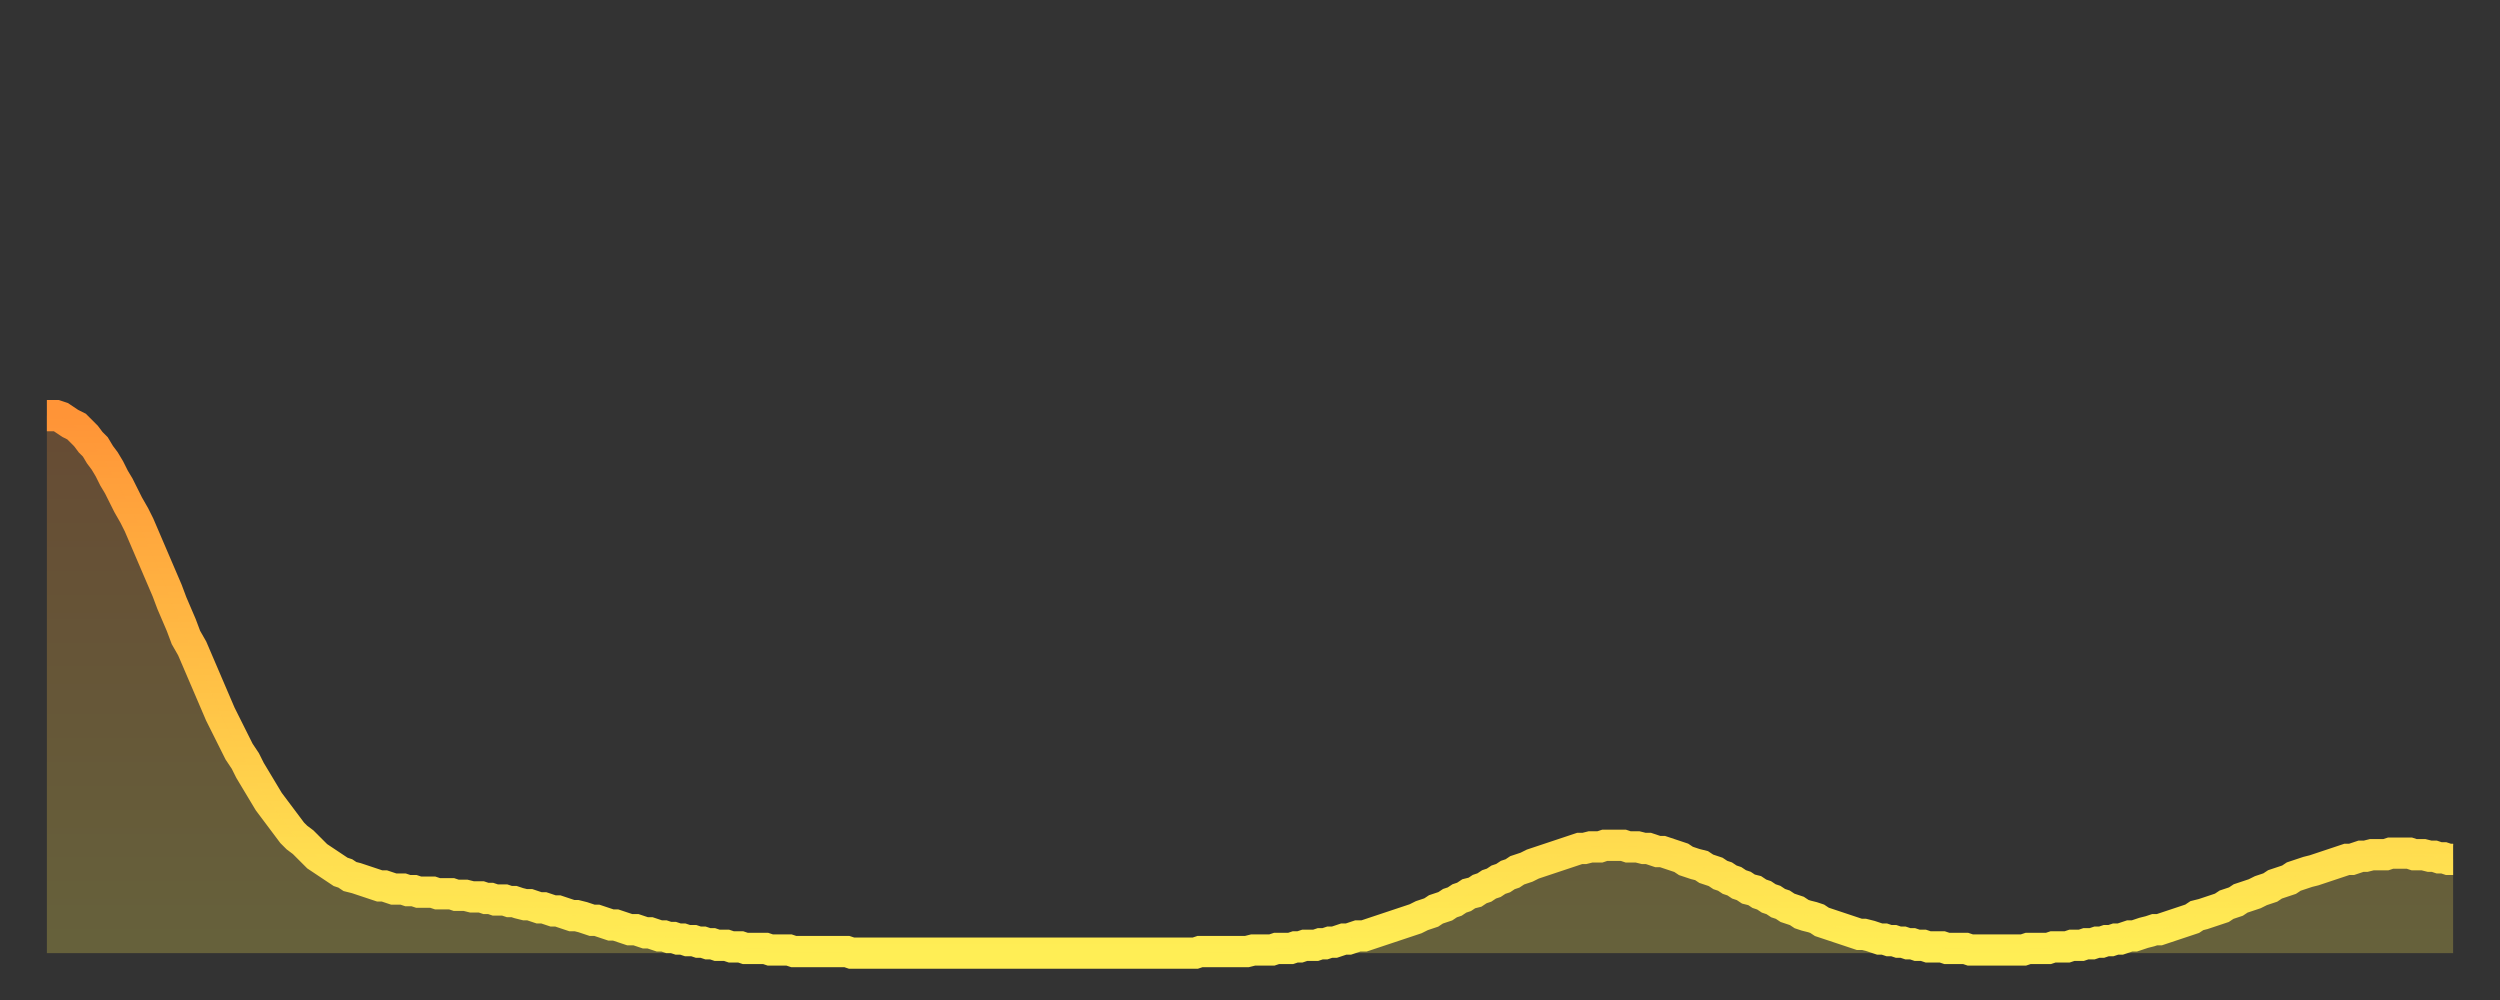
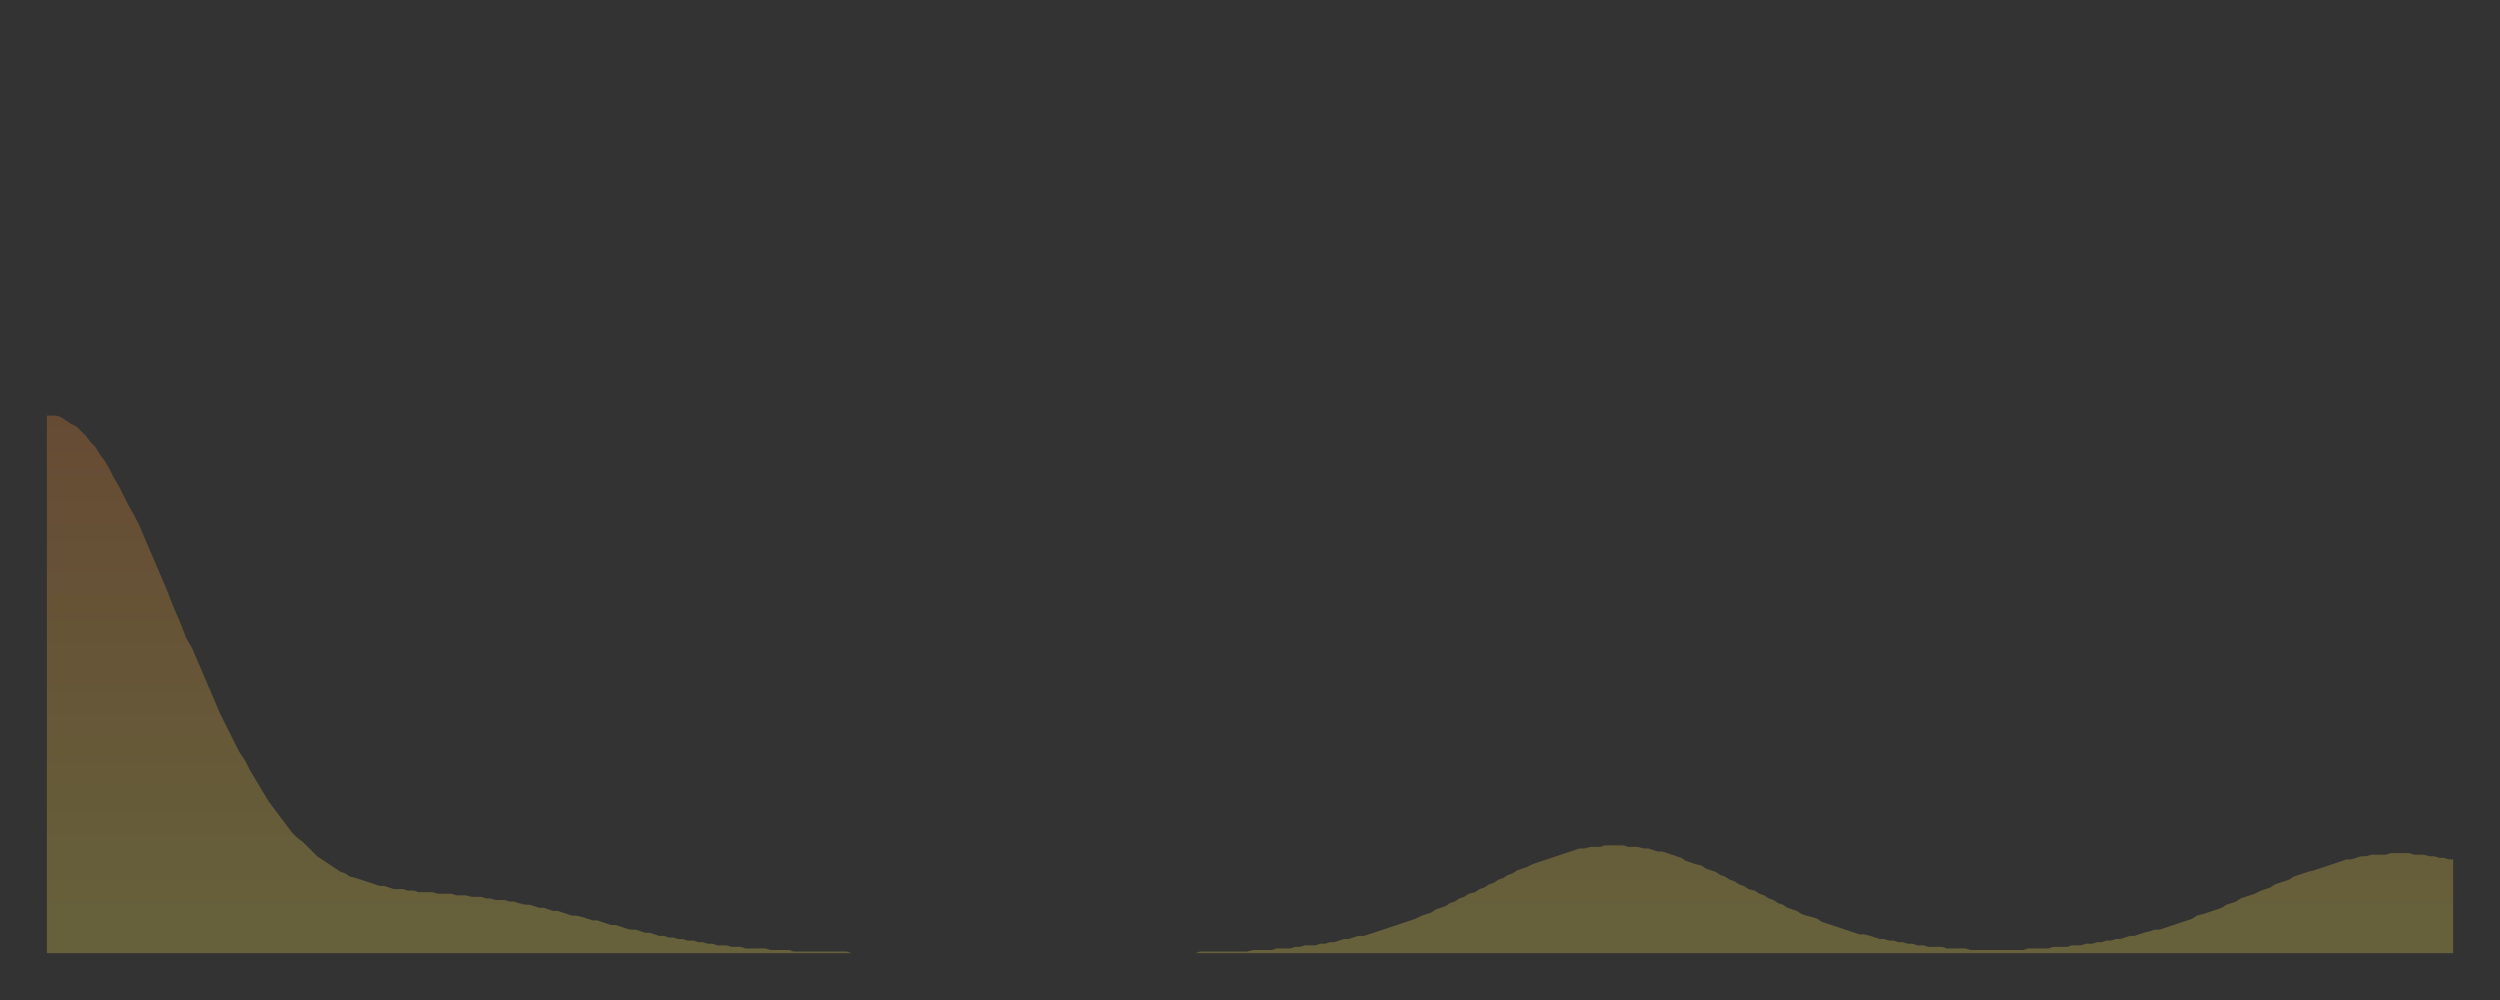
<svg xmlns="http://www.w3.org/2000/svg" baseProfile="full" height="64" version="1.1" width="160">
  <rect width="100%" height="100%" fill="#333333" stroke="none" />
  <defs>
    <linearGradient id="id665014" x1="0" x2="0" y1="0" y2="1">
      <stop offset="0%" stop-color="#ff9437" />
      <stop offset="50%" stop-color="#ffc146" />
      <stop offset="100%" stop-color="#ffee55" />
    </linearGradient>
  </defs>
  <g transform="translate(3,3)">
    <g>
-       <path d="M 0.0 23.6 0.3 23.6 0.6 23.6 0.9 23.7 1.2 23.9 1.5 24.1 1.9 24.3 2.2 24.6 2.5 24.9 2.8 25.3 3.1 25.6 3.4 26.1 3.7 26.5 4.0 27.0 4.3 27.6 4.6 28.1 4.9 28.7 5.2 29.3 5.6 30.0 5.9 30.6 6.2 31.3 6.5 32.0 6.8 32.7 7.1 33.4 7.4 34.1 7.7 34.8 8.0 35.6 8.3 36.3 8.6 37.0 8.9 37.8 9.3 38.5 9.6 39.2 9.9 39.9 10.2 40.6 10.5 41.3 10.8 42.0 11.1 42.7 11.4 43.3 11.7 43.9 12.0 44.5 12.3 45.1 12.7 45.7 13.0 46.3 13.3 46.8 13.6 47.3 13.9 47.8 14.2 48.3 14.5 48.7 14.8 49.1 15.1 49.5 15.4 49.9 15.7 50.3 16.0 50.6 16.4 50.9 16.7 51.2 17.0 51.5 17.3 51.8 17.6 52.0 17.9 52.2 18.2 52.4 18.5 52.6 18.8 52.8 19.1 52.9 19.4 53.1 19.8 53.2 20.1 53.3 20.4 53.4 20.7 53.5 21.0 53.6 21.3 53.7 21.6 53.7 21.9 53.8 22.2 53.9 22.5 53.9 22.8 53.9 23.1 54.0 23.5 54.0 23.8 54.1 24.1 54.1 24.4 54.1 24.7 54.1 25.0 54.2 25.3 54.2 25.6 54.2 25.9 54.2 26.2 54.3 26.5 54.3 26.8 54.3 27.2 54.4 27.5 54.4 27.8 54.4 28.1 54.5 28.4 54.5 28.7 54.6 29.0 54.6 29.3 54.6 29.6 54.7 29.9 54.7 30.2 54.8 30.6 54.9 30.9 54.9 31.2 55.0 31.5 55.1 31.8 55.1 32.1 55.2 32.4 55.3 32.7 55.3 33.0 55.4 33.3 55.5 33.6 55.6 33.9 55.6 34.3 55.7 34.6 55.8 34.9 55.9 35.2 55.9 35.5 56.0 35.8 56.1 36.1 56.2 36.4 56.2 36.7 56.3 37.0 56.4 37.3 56.5 37.7 56.5 38.0 56.6 38.3 56.7 38.6 56.7 38.9 56.8 39.2 56.9 39.5 56.9 39.8 57.0 40.1 57.0 40.4 57.1 40.7 57.1 41.0 57.2 41.4 57.2 41.7 57.3 42.0 57.3 42.3 57.4 42.6 57.4 42.9 57.5 43.2 57.5 43.5 57.5 43.8 57.6 44.1 57.6 44.4 57.6 44.7 57.7 45.1 57.7 45.4 57.7 45.7 57.7 46.0 57.7 46.3 57.8 46.6 57.8 46.9 57.8 47.2 57.8 47.5 57.8 47.8 57.9 48.1 57.9 48.5 57.9 48.8 57.9 49.1 57.9 49.4 57.9 49.7 57.9 50.0 57.9 50.3 57.9 50.6 57.9 50.9 57.9 51.2 57.9 51.5 58.0 51.8 58.0 52.2 58.0 52.5 58.0 52.8 58.0 53.1 58.0 53.4 58.0 53.7 58.0 54.0 58.0 54.3 58.0 54.6 58.0 54.9 58.0 55.2 58.0 55.6 58.0 55.9 58.0 56.2 58.0 56.5 58.0 56.8 58.0 57.1 58.0 57.4 58.0 57.7 58.0 58.0 58.0 58.3 58.0 58.6 58.0 58.9 58.0 59.3 58.0 59.6 58.0 59.9 58.0 60.2 58.0 60.5 58.0 60.8 58.0 61.1 58.0 61.4 58.0 61.7 58.0 62.0 58.0 62.3 58.0 62.6 58.0 63.0 58.0 63.3 58.0 63.6 58.0 63.9 58.0 64.2 58.0 64.5 58.0 64.8 58.0 65.1 58.0 65.4 58.0 65.7 58.0 66.0 58.0 66.4 58.0 66.7 58.0 67.0 58.0 67.3 58.0 67.6 58.0 67.9 58.0 68.2 58.0 68.5 58.0 68.8 58.0 69.1 58.0 69.4 58.0 69.7 58.0 70.1 58.0 70.4 58.0 70.7 58.0 71.0 58.0 71.3 58.0 71.6 58.0 71.9 58.0 72.2 58.0 72.5 58.0 72.8 58.0 73.1 58.0 73.5 58.0 73.8 57.9 74.1 57.9 74.4 57.9 74.7 57.9 75.0 57.9 75.3 57.9 75.6 57.9 75.9 57.9 76.2 57.9 76.5 57.9 76.8 57.9 77.2 57.8 77.5 57.8 77.8 57.8 78.1 57.8 78.4 57.8 78.7 57.7 79.0 57.7 79.3 57.7 79.6 57.7 79.9 57.6 80.2 57.6 80.5 57.5 80.9 57.5 81.2 57.5 81.5 57.4 81.8 57.4 82.1 57.3 82.4 57.3 82.7 57.2 83.0 57.1 83.3 57.1 83.6 57.0 83.9 56.9 84.3 56.9 84.6 56.8 84.9 56.7 85.2 56.6 85.5 56.5 85.8 56.4 86.1 56.3 86.4 56.2 86.7 56.1 87.0 56.0 87.3 55.9 87.6 55.8 88.0 55.6 88.3 55.5 88.6 55.4 88.9 55.2 89.2 55.1 89.5 55.0 89.8 54.8 90.1 54.7 90.4 54.5 90.7 54.4 91.0 54.2 91.4 54.1 91.7 53.9 92.0 53.8 92.3 53.6 92.6 53.5 92.9 53.3 93.2 53.2 93.5 53.0 93.8 52.9 94.1 52.7 94.4 52.6 94.7 52.5 95.1 52.3 95.4 52.2 95.7 52.1 96.0 52.0 96.3 51.9 96.6 51.8 96.9 51.7 97.2 51.6 97.5 51.5 97.8 51.4 98.1 51.3 98.4 51.3 98.8 51.2 99.1 51.2 99.4 51.2 99.7 51.1 100.0 51.1 100.3 51.1 100.6 51.1 100.9 51.1 101.2 51.2 101.5 51.2 101.8 51.2 102.2 51.3 102.5 51.3 102.8 51.4 103.1 51.5 103.4 51.5 103.7 51.6 104.0 51.7 104.3 51.8 104.6 51.9 104.9 52.1 105.2 52.2 105.5 52.3 105.9 52.4 106.2 52.6 106.5 52.7 106.8 52.8 107.1 53.0 107.4 53.1 107.7 53.3 108.0 53.4 108.3 53.6 108.6 53.7 108.9 53.9 109.3 54.0 109.6 54.2 109.9 54.3 110.2 54.5 110.5 54.6 110.8 54.8 111.1 54.9 111.4 55.1 111.7 55.2 112.0 55.3 112.3 55.5 112.6 55.6 113.0 55.7 113.3 55.8 113.6 56.0 113.9 56.1 114.2 56.2 114.5 56.3 114.8 56.4 115.1 56.5 115.4 56.6 115.7 56.7 116.0 56.8 116.3 56.8 116.7 56.9 117.0 57.0 117.3 57.1 117.6 57.1 117.9 57.2 118.2 57.2 118.5 57.3 118.8 57.3 119.1 57.4 119.4 57.4 119.7 57.5 120.1 57.5 120.4 57.6 120.7 57.6 121.0 57.6 121.3 57.6 121.6 57.7 121.9 57.7 122.2 57.7 122.5 57.7 122.8 57.7 123.1 57.8 123.4 57.8 123.8 57.8 124.1 57.8 124.4 57.8 124.7 57.8 125.0 57.8 125.3 57.8 125.6 57.8 125.9 57.8 126.2 57.8 126.5 57.8 126.8 57.7 127.2 57.7 127.5 57.7 127.8 57.7 128.1 57.7 128.4 57.6 128.7 57.6 129.0 57.6 129.3 57.6 129.6 57.5 129.9 57.5 130.2 57.5 130.5 57.4 130.9 57.4 131.2 57.3 131.5 57.3 131.8 57.2 132.1 57.2 132.4 57.1 132.7 57.1 133.0 57.0 133.3 56.9 133.6 56.9 133.9 56.8 134.2 56.7 134.6 56.6 134.9 56.5 135.2 56.5 135.5 56.4 135.8 56.3 136.1 56.2 136.4 56.1 136.7 56.0 137.0 55.9 137.3 55.8 137.6 55.6 138.0 55.5 138.3 55.4 138.6 55.3 138.9 55.2 139.2 55.1 139.5 54.9 139.8 54.8 140.1 54.7 140.4 54.5 140.7 54.4 141.0 54.3 141.3 54.2 141.7 54.0 142.0 53.9 142.3 53.8 142.6 53.6 142.9 53.5 143.2 53.4 143.5 53.3 143.8 53.1 144.1 53.0 144.4 52.9 144.7 52.8 145.1 52.7 145.4 52.6 145.7 52.5 146.0 52.4 146.3 52.3 146.6 52.2 146.9 52.1 147.2 52.0 147.5 52.0 147.8 51.9 148.1 51.8 148.4 51.8 148.8 51.7 149.1 51.7 149.4 51.7 149.7 51.7 150.0 51.6 150.3 51.6 150.6 51.6 150.9 51.6 151.2 51.6 151.5 51.7 151.8 51.7 152.1 51.7 152.5 51.8 152.8 51.8 153.1 51.9 153.4 51.9 153.7 52.0 154.0 52.0" fill="none" id="graph-curve" opacity="1" stroke="url(#id665014)" stroke-width="2" />
      <path d="M 0 58 L 0.0 23.6 0.3 23.6 0.6 23.6 0.9 23.7 1.2 23.9 1.5 24.1 1.9 24.3 2.2 24.6 2.5 24.9 2.8 25.3 3.1 25.6 3.4 26.1 3.7 26.5 4.0 27.0 4.3 27.6 4.6 28.1 4.9 28.7 5.2 29.3 5.6 30.0 5.9 30.6 6.2 31.3 6.5 32.0 6.8 32.7 7.1 33.4 7.4 34.1 7.7 34.8 8.0 35.6 8.3 36.3 8.6 37.0 8.9 37.8 9.3 38.5 9.6 39.2 9.9 39.9 10.2 40.6 10.5 41.3 10.8 42.0 11.1 42.7 11.4 43.3 11.7 43.9 12.0 44.5 12.3 45.1 12.7 45.7 13.0 46.3 13.3 46.8 13.6 47.3 13.9 47.8 14.2 48.3 14.5 48.7 14.8 49.1 15.1 49.5 15.4 49.9 15.7 50.3 16.0 50.6 16.4 50.9 16.7 51.2 17.0 51.5 17.3 51.8 17.6 52.0 17.9 52.2 18.2 52.4 18.5 52.6 18.8 52.8 19.1 52.9 19.4 53.1 19.8 53.2 20.1 53.3 20.4 53.4 20.7 53.5 21.0 53.6 21.3 53.7 21.6 53.7 21.9 53.8 22.2 53.9 22.5 53.9 22.8 53.9 23.1 54.0 23.5 54.0 23.8 54.1 24.1 54.1 24.4 54.1 24.7 54.1 25.0 54.2 25.3 54.2 25.6 54.2 25.9 54.2 26.2 54.3 26.5 54.3 26.8 54.3 27.2 54.4 27.5 54.4 27.8 54.4 28.1 54.5 28.4 54.5 28.7 54.6 29.0 54.6 29.3 54.6 29.6 54.7 29.9 54.7 30.2 54.8 30.6 54.9 30.9 54.9 31.2 55.0 31.5 55.1 31.8 55.1 32.1 55.2 32.4 55.3 32.7 55.3 33.0 55.4 33.3 55.5 33.6 55.6 33.9 55.6 34.3 55.7 34.6 55.8 34.9 55.9 35.2 55.9 35.5 56.0 35.8 56.1 36.1 56.2 36.4 56.2 36.7 56.3 37.0 56.4 37.3 56.5 37.7 56.5 38.0 56.6 38.3 56.7 38.6 56.7 38.9 56.8 39.2 56.9 39.5 56.9 39.8 57.0 40.1 57.0 40.4 57.1 40.7 57.1 41.0 57.2 41.4 57.2 41.7 57.3 42.0 57.3 42.3 57.4 42.6 57.4 42.9 57.5 43.2 57.5 43.5 57.5 43.8 57.6 44.1 57.6 44.4 57.6 44.7 57.7 45.1 57.7 45.4 57.7 45.7 57.7 46.0 57.7 46.3 57.8 46.6 57.8 46.9 57.8 47.2 57.8 47.5 57.8 47.8 57.9 48.1 57.9 48.5 57.9 48.8 57.9 49.1 57.9 49.4 57.9 49.7 57.9 50.0 57.9 50.3 57.9 50.6 57.9 50.9 57.9 51.2 57.9 51.5 58.0 51.8 58.0 52.2 58.0 52.5 58.0 52.8 58.0 53.1 58.0 53.4 58.0 53.7 58.0 54.0 58.0 54.3 58.0 54.6 58.0 54.9 58.0 55.2 58.0 55.6 58.0 55.9 58.0 56.2 58.0 56.5 58.0 56.8 58.0 57.1 58.0 57.4 58.0 57.7 58.0 58.0 58.0 58.3 58.0 58.6 58.0 58.9 58.0 59.3 58.0 59.6 58.0 59.9 58.0 60.2 58.0 60.5 58.0 60.8 58.0 61.1 58.0 61.4 58.0 61.7 58.0 62.0 58.0 62.3 58.0 62.6 58.0 63.0 58.0 63.3 58.0 63.6 58.0 63.9 58.0 64.2 58.0 64.5 58.0 64.8 58.0 65.1 58.0 65.4 58.0 65.7 58.0 66.0 58.0 66.4 58.0 66.7 58.0 67.0 58.0 67.3 58.0 67.6 58.0 67.9 58.0 68.2 58.0 68.5 58.0 68.8 58.0 69.1 58.0 69.4 58.0 69.7 58.0 70.1 58.0 70.4 58.0 70.7 58.0 71.0 58.0 71.3 58.0 71.6 58.0 71.9 58.0 72.2 58.0 72.5 58.0 72.8 58.0 73.1 58.0 73.5 58.0 73.8 57.9 74.1 57.9 74.4 57.9 74.7 57.9 75.0 57.9 75.3 57.9 75.6 57.9 75.9 57.9 76.2 57.9 76.5 57.9 76.8 57.9 77.2 57.8 77.5 57.8 77.8 57.8 78.1 57.8 78.4 57.8 78.7 57.7 79.0 57.7 79.3 57.7 79.6 57.7 79.9 57.6 80.2 57.6 80.5 57.5 80.9 57.5 81.2 57.5 81.5 57.4 81.8 57.4 82.1 57.3 82.4 57.3 82.7 57.2 83.0 57.1 83.3 57.1 83.6 57.0 83.9 56.9 84.3 56.9 84.6 56.8 84.9 56.7 85.2 56.6 85.5 56.5 85.8 56.4 86.1 56.3 86.4 56.2 86.7 56.1 87.0 56.0 87.3 55.9 87.6 55.8 88.0 55.6 88.3 55.5 88.6 55.4 88.9 55.2 89.2 55.1 89.5 55.0 89.8 54.8 90.1 54.7 90.4 54.5 90.7 54.4 91.0 54.2 91.4 54.1 91.7 53.9 92.0 53.8 92.3 53.6 92.6 53.5 92.9 53.3 93.2 53.2 93.5 53.0 93.8 52.9 94.1 52.7 94.4 52.6 94.7 52.5 95.1 52.3 95.4 52.2 95.7 52.1 96.0 52.0 96.3 51.9 96.6 51.8 96.9 51.7 97.2 51.6 97.5 51.5 97.8 51.4 98.1 51.3 98.4 51.3 98.8 51.2 99.1 51.2 99.4 51.2 99.7 51.1 100.0 51.1 100.3 51.1 100.6 51.1 100.9 51.1 101.2 51.2 101.5 51.2 101.8 51.2 102.2 51.3 102.5 51.3 102.8 51.4 103.1 51.5 103.4 51.5 103.7 51.6 104.0 51.7 104.3 51.8 104.6 51.9 104.9 52.1 105.2 52.2 105.5 52.3 105.9 52.4 106.2 52.6 106.5 52.7 106.8 52.8 107.1 53.0 107.4 53.1 107.7 53.3 108.0 53.4 108.3 53.6 108.6 53.7 108.9 53.9 109.3 54.0 109.6 54.2 109.9 54.3 110.2 54.5 110.5 54.6 110.8 54.8 111.1 54.9 111.4 55.1 111.7 55.2 112.0 55.3 112.3 55.5 112.6 55.6 113.0 55.7 113.3 55.8 113.6 56.0 113.9 56.1 114.2 56.2 114.5 56.3 114.8 56.4 115.1 56.5 115.4 56.6 115.7 56.7 116.0 56.8 116.3 56.8 116.7 56.9 117.0 57.0 117.3 57.1 117.6 57.1 117.9 57.2 118.2 57.2 118.5 57.3 118.8 57.3 119.1 57.4 119.4 57.4 119.7 57.5 120.1 57.5 120.4 57.6 120.7 57.6 121.0 57.6 121.3 57.6 121.6 57.7 121.9 57.7 122.2 57.7 122.5 57.7 122.8 57.7 123.1 57.8 123.4 57.8 123.8 57.8 124.1 57.8 124.4 57.8 124.7 57.8 125.0 57.8 125.3 57.8 125.6 57.8 125.9 57.8 126.2 57.8 126.5 57.8 126.8 57.7 127.2 57.7 127.5 57.7 127.8 57.7 128.1 57.7 128.4 57.6 128.7 57.6 129.0 57.6 129.3 57.6 129.6 57.5 129.9 57.5 130.2 57.5 130.5 57.4 130.9 57.4 131.2 57.3 131.5 57.3 131.8 57.2 132.1 57.2 132.4 57.1 132.7 57.1 133.0 57.0 133.3 56.9 133.6 56.9 133.9 56.8 134.2 56.7 134.6 56.6 134.9 56.5 135.2 56.5 135.5 56.4 135.8 56.3 136.1 56.2 136.4 56.1 136.7 56.0 137.0 55.9 137.3 55.8 137.6 55.6 138.0 55.5 138.3 55.4 138.6 55.3 138.9 55.2 139.2 55.1 139.5 54.9 139.8 54.8 140.1 54.7 140.4 54.5 140.7 54.4 141.0 54.3 141.3 54.2 141.7 54.0 142.0 53.9 142.3 53.8 142.6 53.6 142.9 53.5 143.2 53.4 143.5 53.3 143.8 53.1 144.1 53.0 144.4 52.9 144.7 52.8 145.1 52.7 145.4 52.6 145.7 52.5 146.0 52.4 146.3 52.3 146.6 52.2 146.9 52.1 147.2 52.0 147.5 52.0 147.8 51.9 148.1 51.8 148.4 51.8 148.8 51.7 149.1 51.7 149.4 51.7 149.7 51.7 150.0 51.6 150.3 51.6 150.6 51.6 150.9 51.6 151.2 51.6 151.5 51.7 151.8 51.7 152.1 51.7 152.5 51.8 152.8 51.8 153.1 51.9 153.4 51.9 153.7 52.0 154.0 52.0 154 58" fill="url(#id665014)" fill-opacity=".25" id="graph-shadow" />
    </g>
  </g>
</svg>